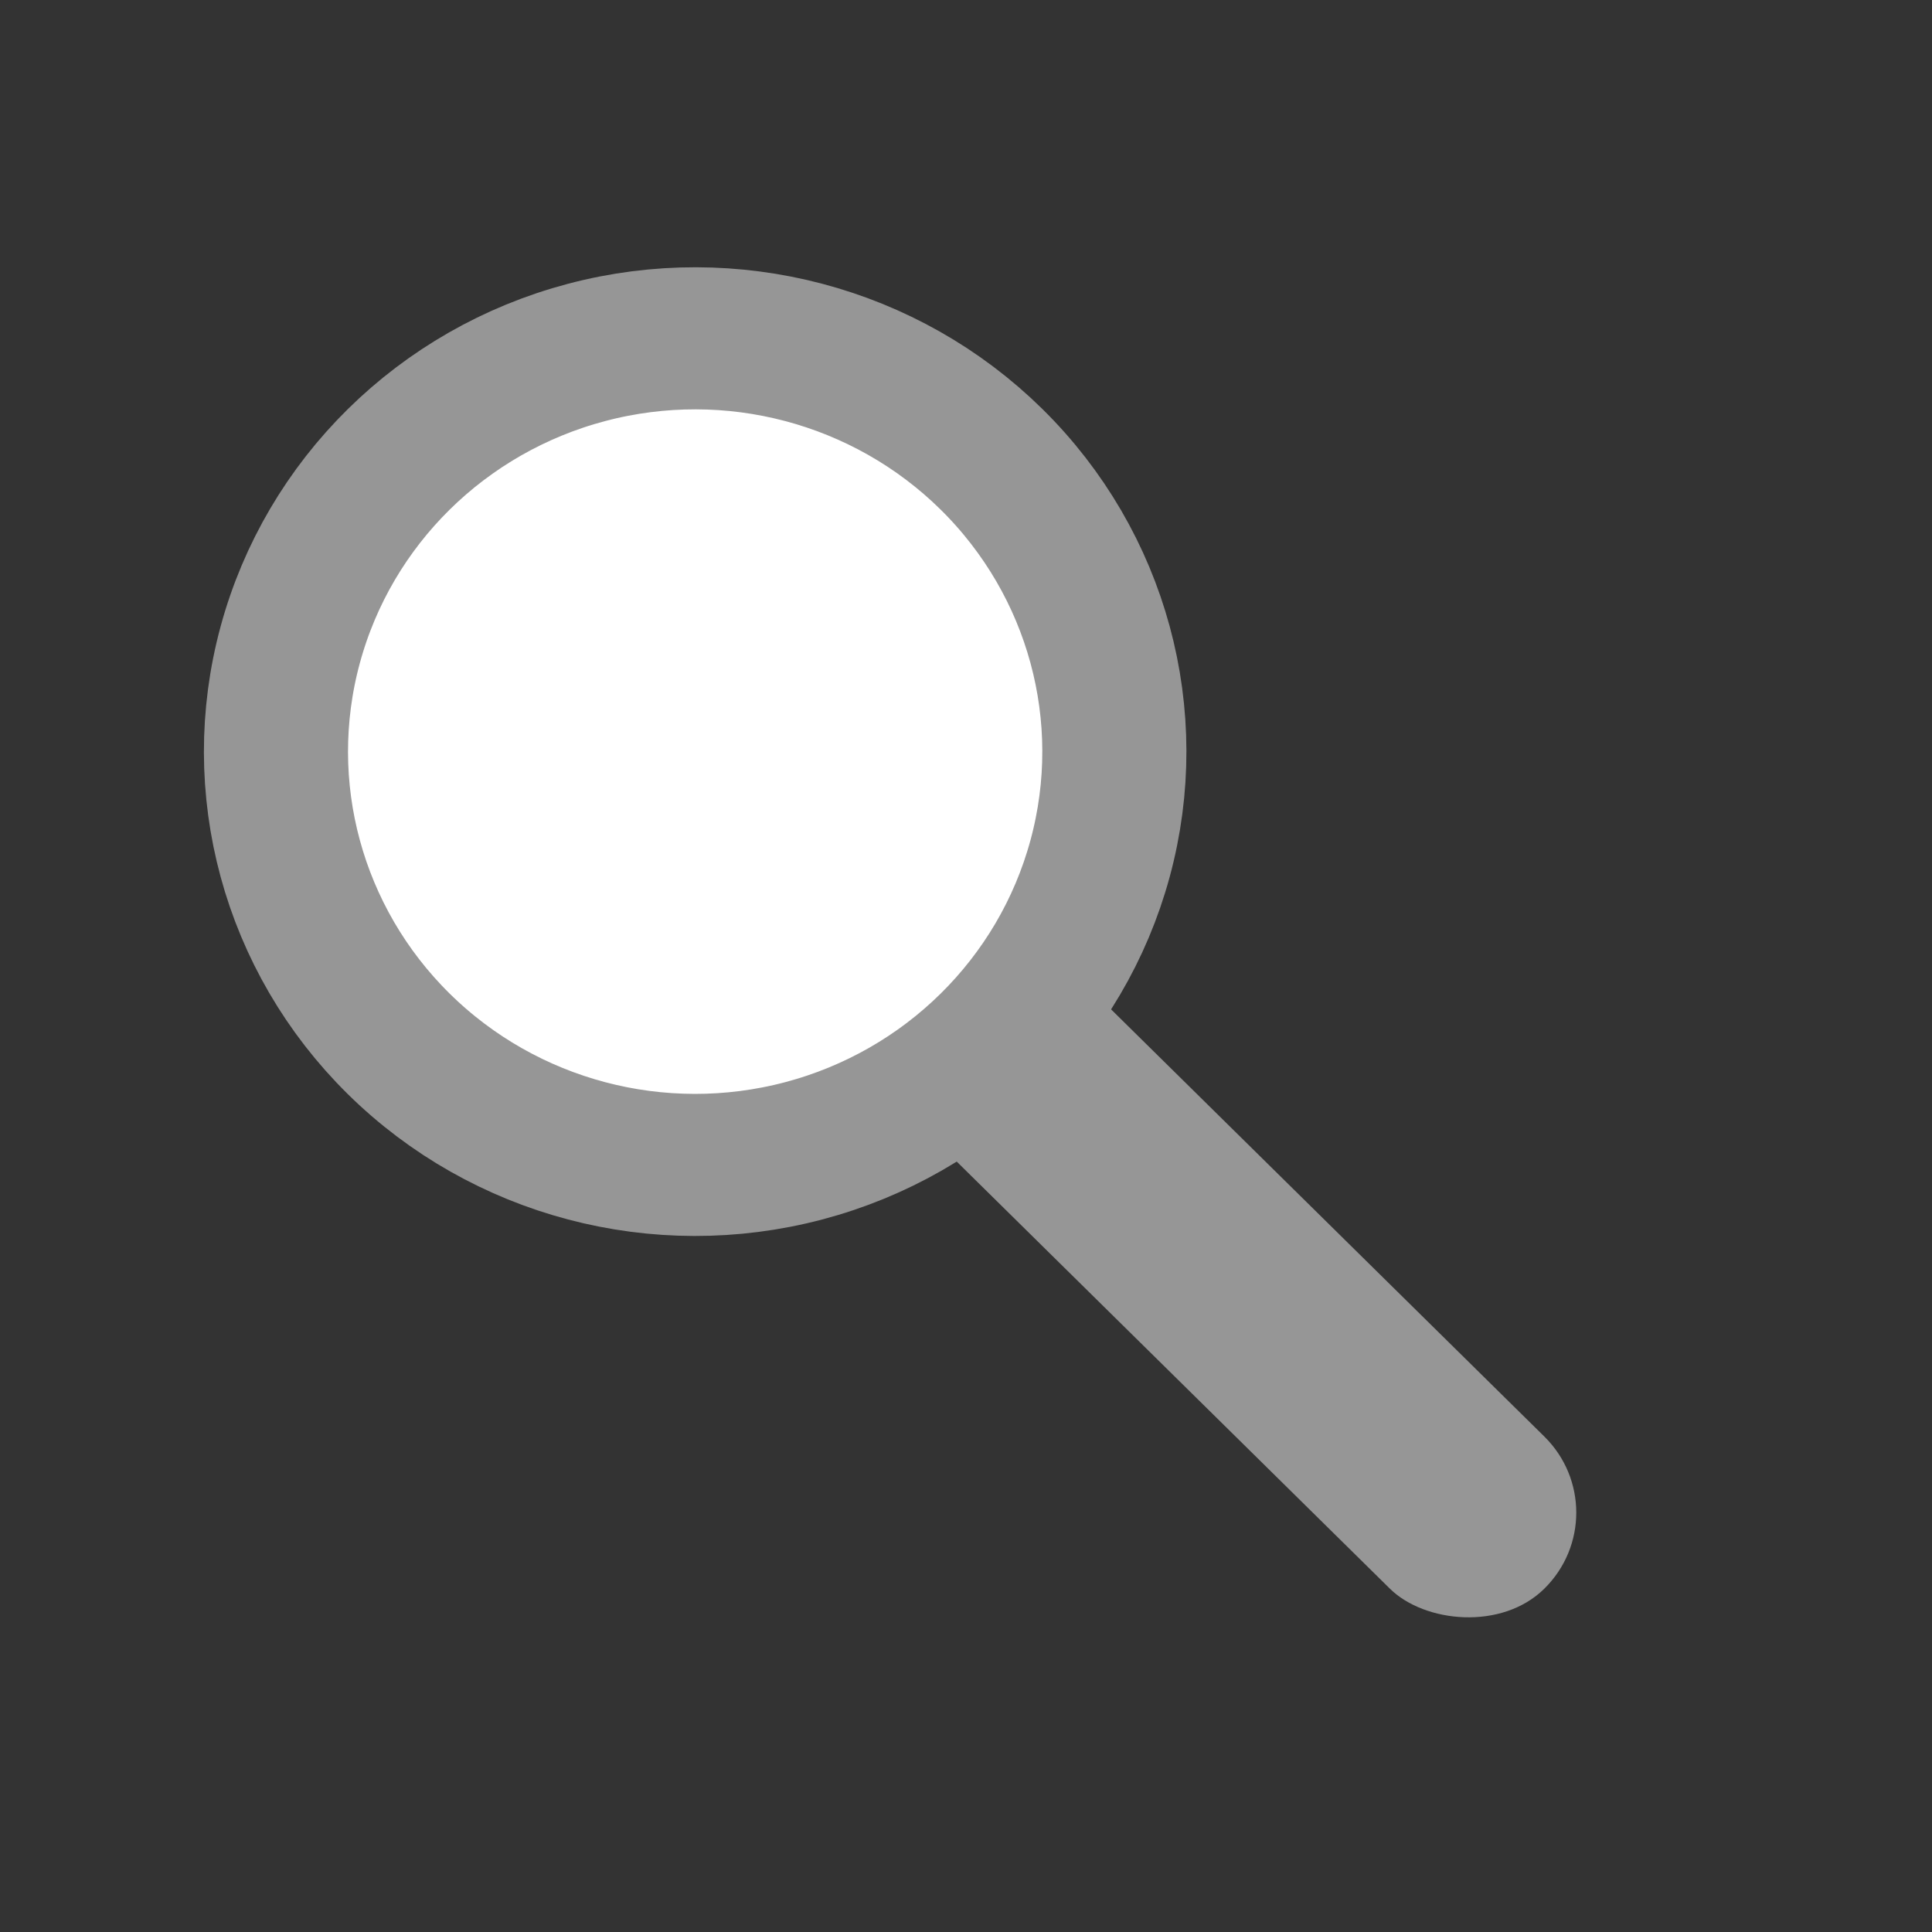
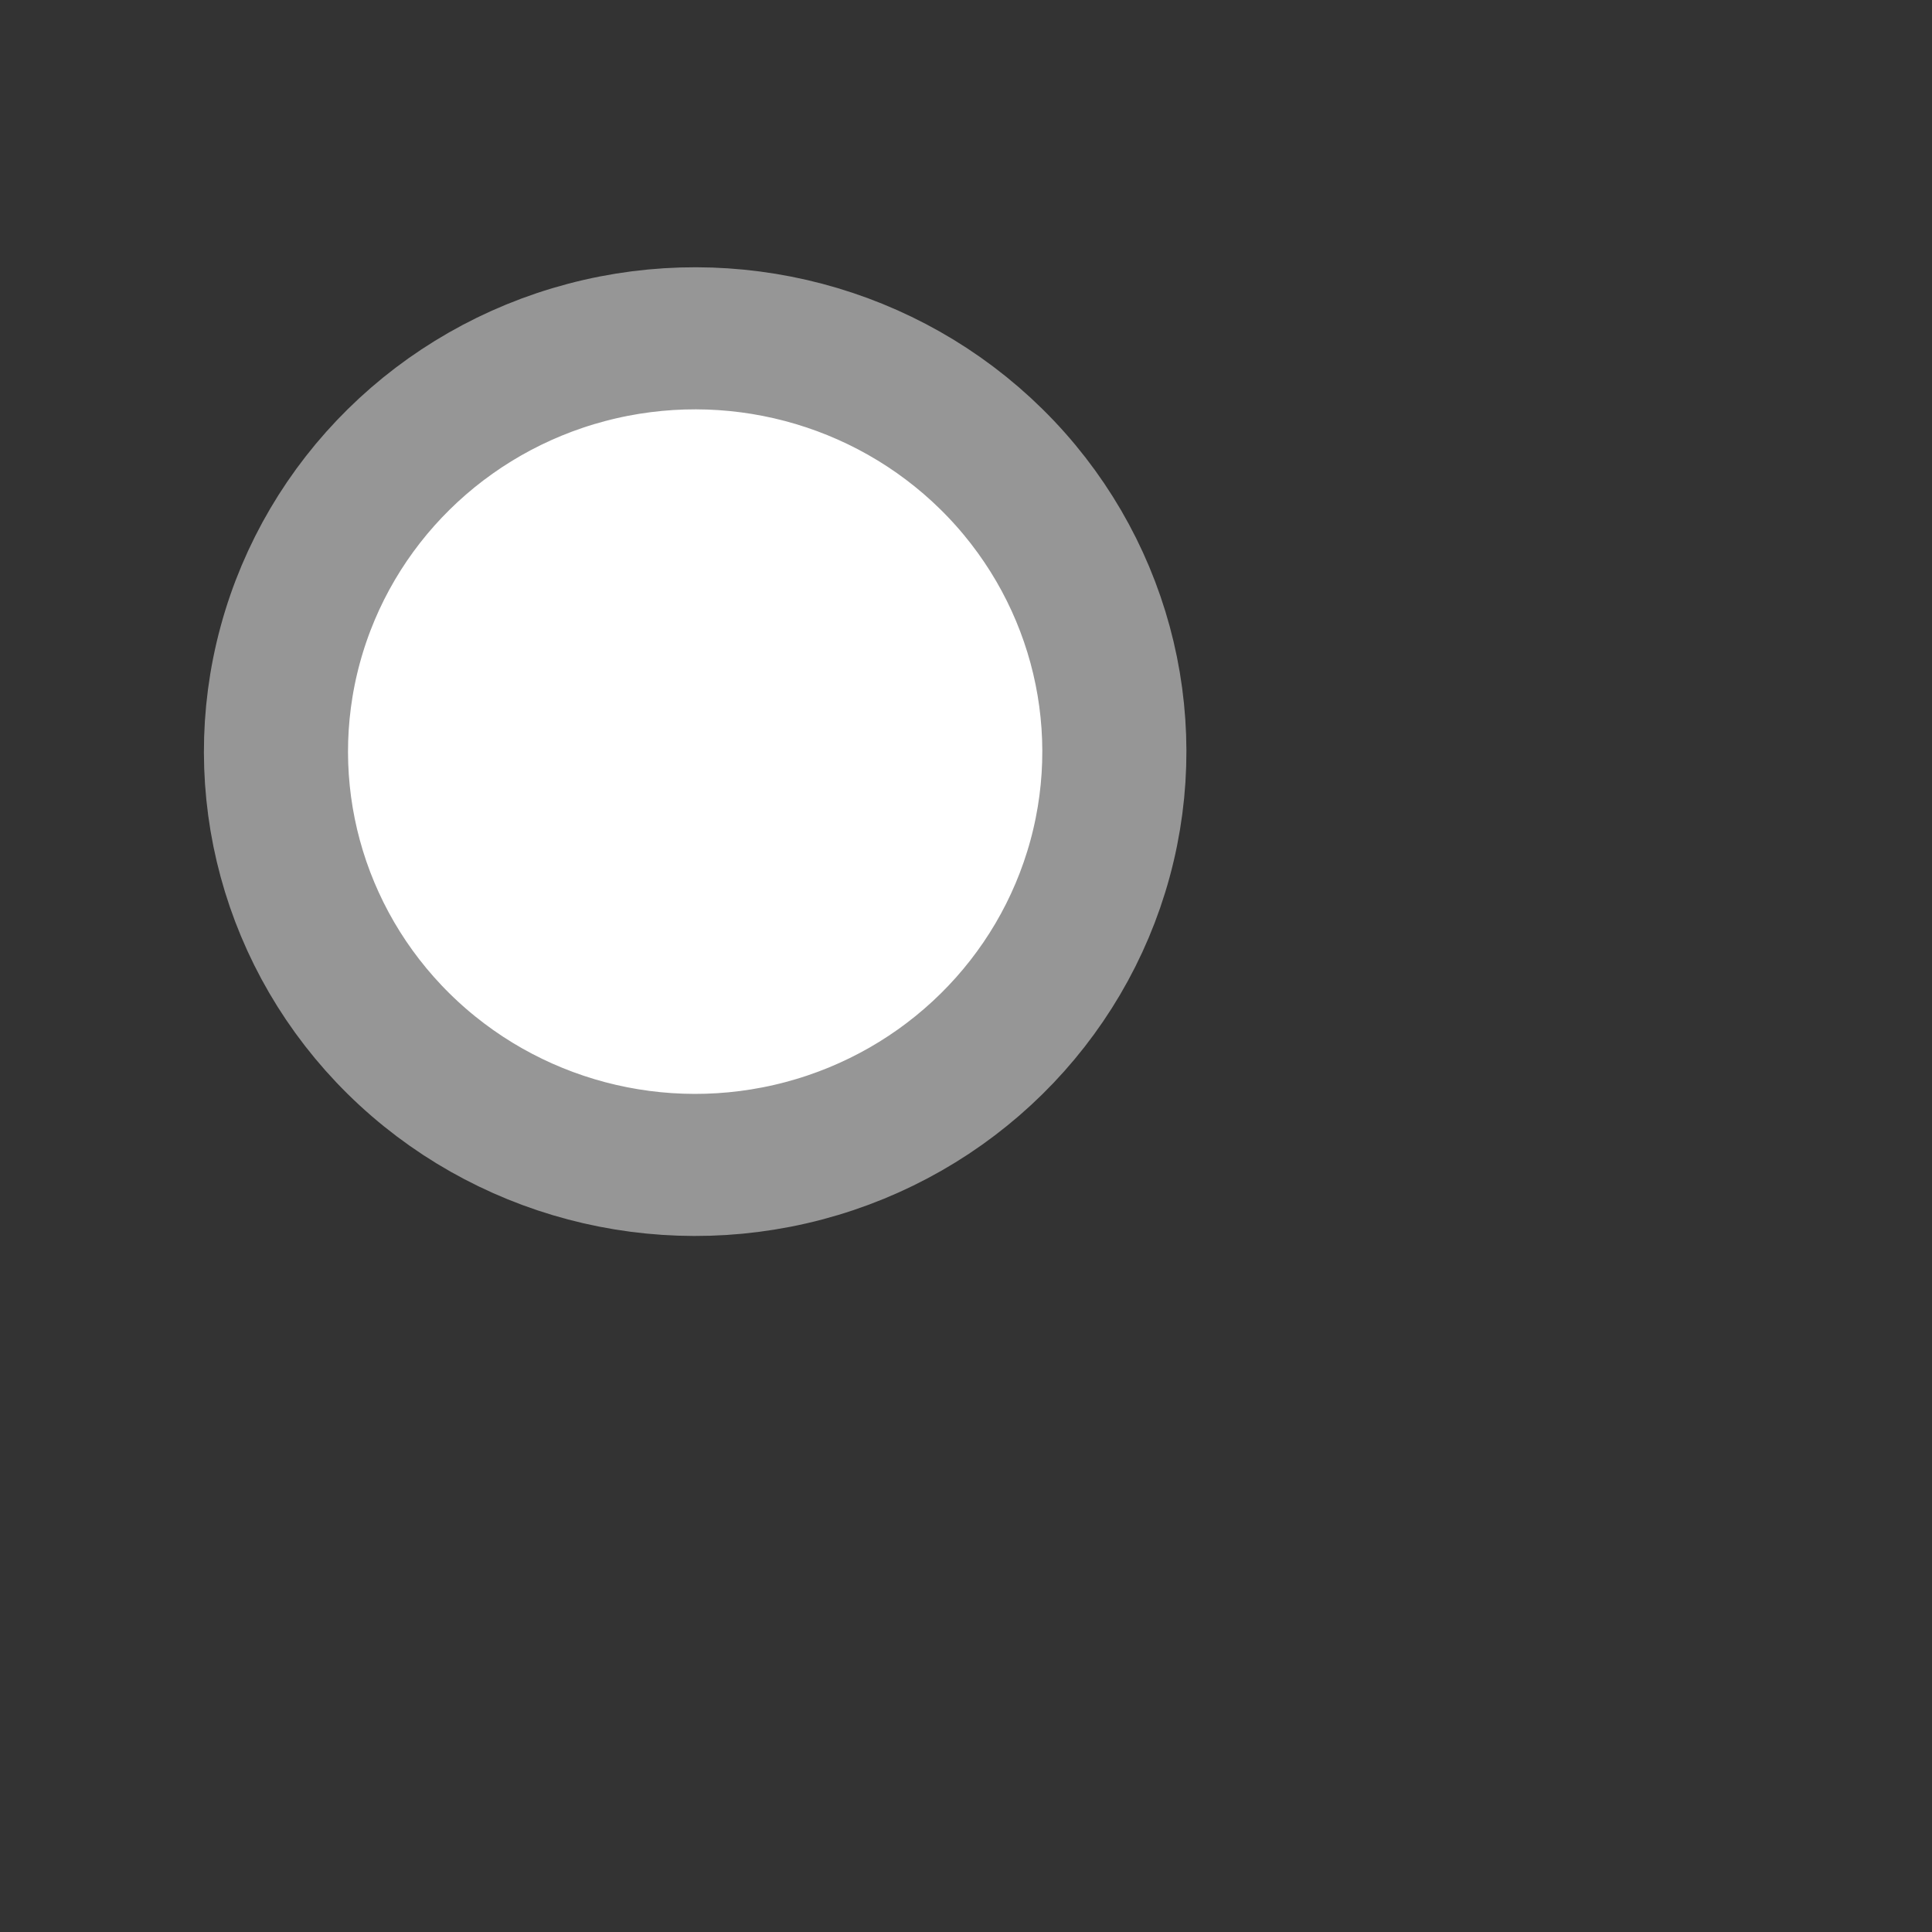
<svg xmlns="http://www.w3.org/2000/svg" width="27" height="27" viewBox="0 0 27 27" fill="none">
  <rect x="0" y="0" width="27" height="27" fill="#333333" stroke="none" />
-   <rect width="3.03" height="12.121" rx="1.515" transform="matrix(0.712 -0.702 0.712 0.702 11.873 14.757)" fill="#969696" />
  <circle r="5.818" transform="matrix(0.712 -0.702 0.712 0.702 9.715 10.504)" fill="white" stroke="#969696" stroke-width="2" />
</svg>